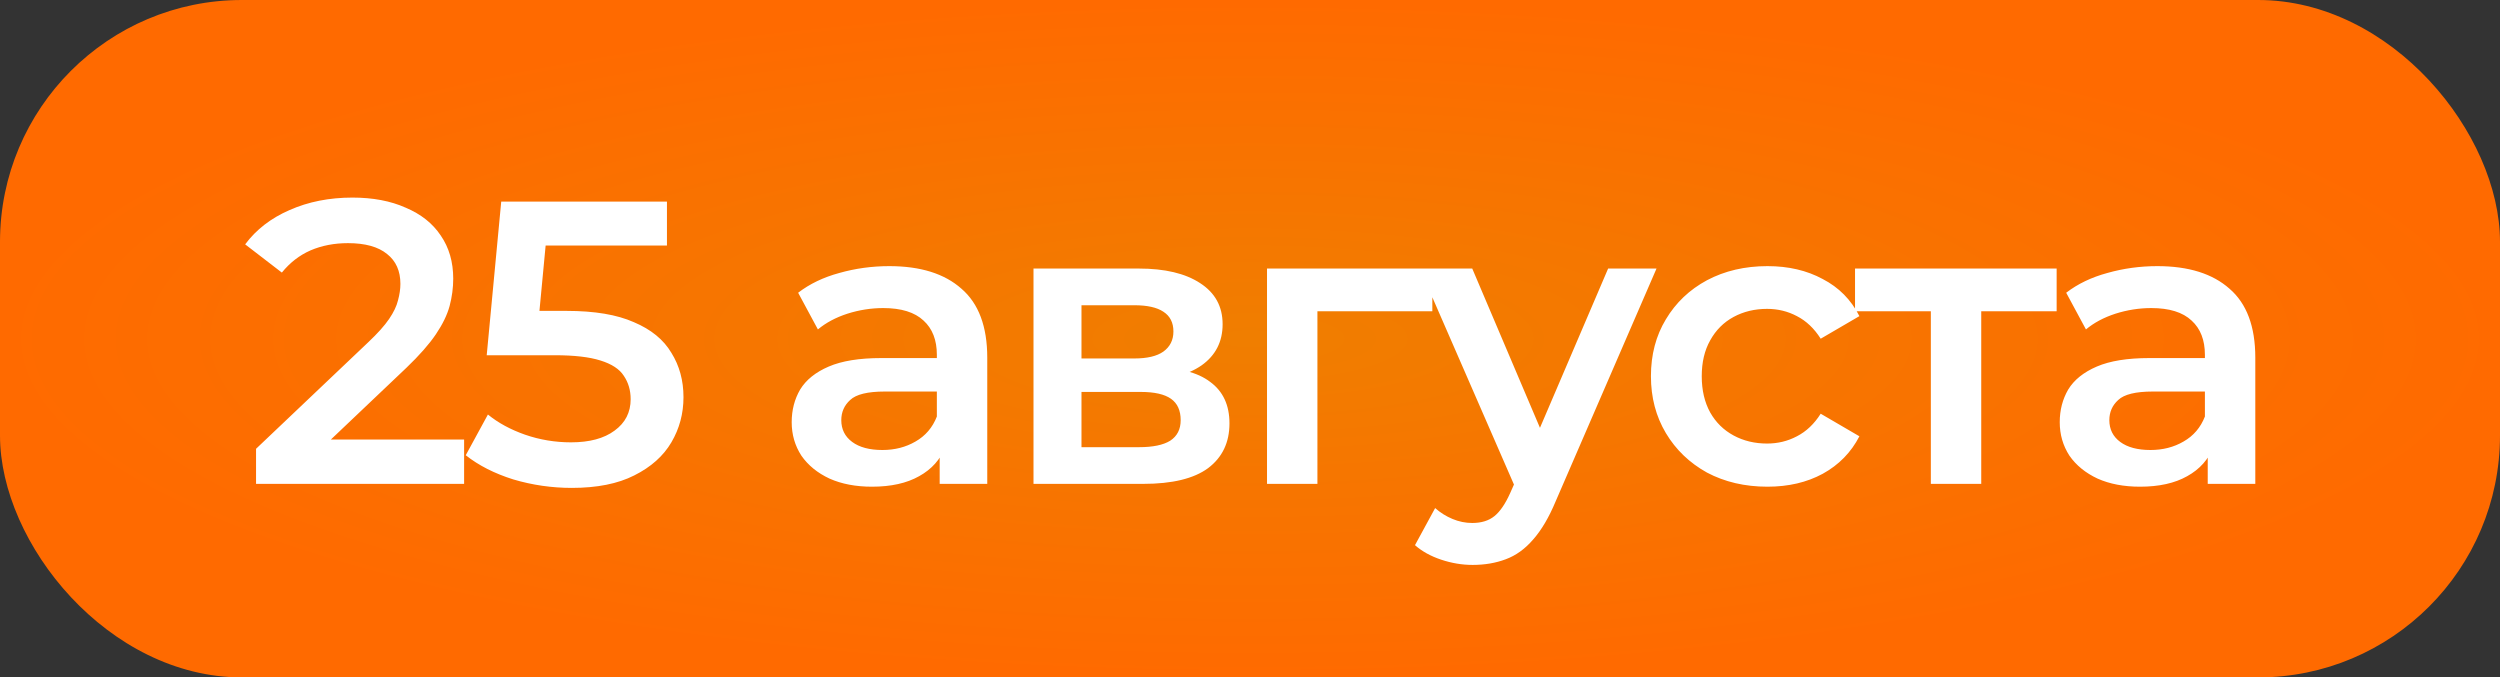
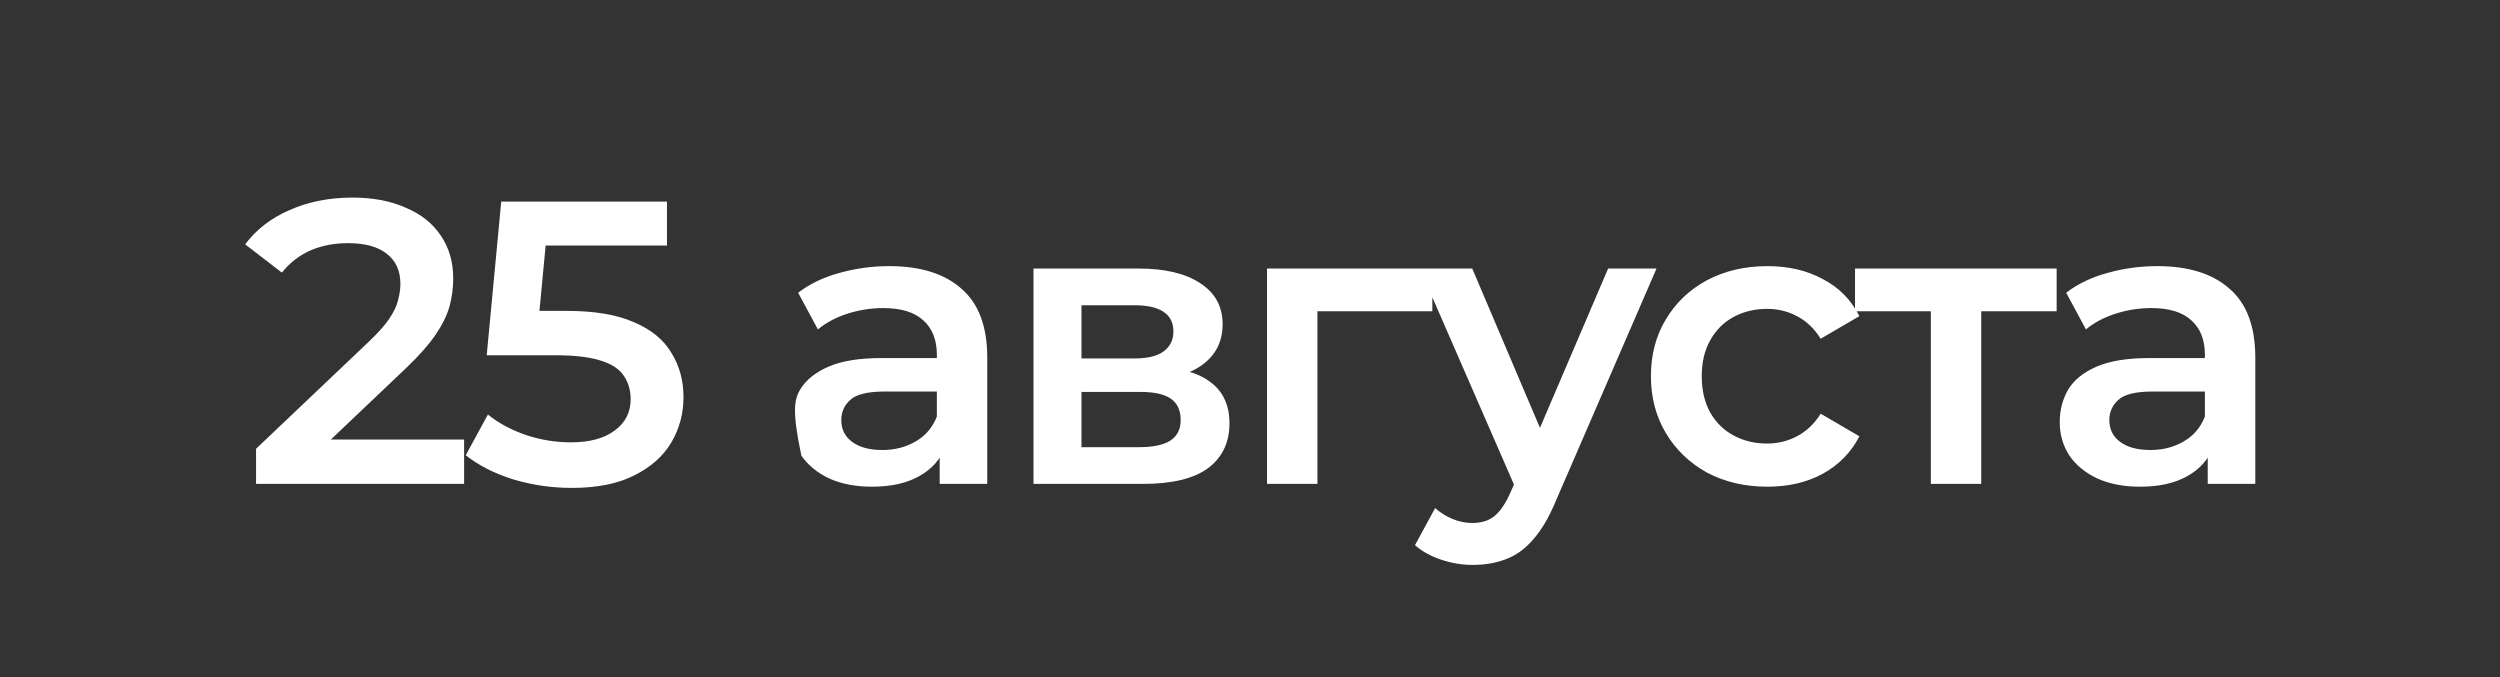
<svg xmlns="http://www.w3.org/2000/svg" width="155" height="42" viewBox="0 0 155 42" fill="none">
  <rect x="0" y="0" width="155" height="42" fill="#333333" stroke="none" />
-   <rect width="155" height="42" rx="15" fill="url(#paint0_radial_2011_7)" />
-   <path d="M15.875 30V27.825L22.825 21.225C23.408 20.675 23.842 20.192 24.125 19.775C24.408 19.358 24.592 18.975 24.675 18.625C24.775 18.258 24.825 17.917 24.825 17.6C24.825 16.8 24.55 16.183 24 15.75C23.45 15.3 22.642 15.075 21.575 15.075C20.725 15.075 19.95 15.225 19.25 15.525C18.567 15.825 17.975 16.283 17.475 16.9L15.2 15.15C15.883 14.233 16.8 13.525 17.95 13.025C19.117 12.508 20.417 12.25 21.85 12.25C23.117 12.25 24.217 12.458 25.15 12.875C26.1 13.275 26.825 13.85 27.325 14.6C27.842 15.35 28.1 16.242 28.1 17.275C28.1 17.842 28.025 18.408 27.875 18.975C27.725 19.525 27.442 20.108 27.025 20.725C26.608 21.342 26 22.033 25.2 22.8L19.225 28.475L18.55 27.25H28.775V30H15.875ZM35.451 30.25C34.217 30.25 33.009 30.075 31.826 29.725C30.659 29.358 29.676 28.858 28.876 28.225L30.251 25.7C30.884 26.217 31.651 26.633 32.551 26.95C33.467 27.267 34.417 27.425 35.401 27.425C36.551 27.425 37.451 27.183 38.101 26.7C38.767 26.217 39.101 25.567 39.101 24.75C39.101 24.2 38.959 23.717 38.676 23.3C38.409 22.883 37.926 22.567 37.226 22.35C36.542 22.133 35.601 22.025 34.401 22.025H30.176L31.076 12.5H41.351V15.225H32.276L33.976 13.675L33.301 20.8L31.601 19.275H35.126C36.859 19.275 38.251 19.508 39.301 19.975C40.367 20.425 41.142 21.058 41.626 21.875C42.126 22.675 42.376 23.592 42.376 24.625C42.376 25.642 42.126 26.575 41.626 27.425C41.126 28.275 40.359 28.958 39.326 29.475C38.309 29.992 37.017 30.25 35.451 30.25ZM58.26 30V27.3L58.085 26.725V22C58.085 21.083 57.81 20.375 57.26 19.875C56.71 19.358 55.876 19.1 54.76 19.1C54.01 19.1 53.268 19.217 52.535 19.45C51.818 19.683 51.21 20.008 50.71 20.425L49.485 18.15C50.201 17.6 51.051 17.192 52.035 16.925C53.035 16.642 54.068 16.5 55.135 16.5C57.068 16.5 58.56 16.967 59.61 17.9C60.676 18.817 61.21 20.242 61.21 22.175V30H58.26ZM54.06 30.175C53.06 30.175 52.185 30.008 51.435 29.675C50.685 29.325 50.101 28.85 49.685 28.25C49.285 27.633 49.085 26.942 49.085 26.175C49.085 25.425 49.26 24.75 49.61 24.15C49.976 23.55 50.568 23.075 51.385 22.725C52.201 22.375 53.285 22.2 54.635 22.2H58.51V24.275H54.86C53.793 24.275 53.076 24.45 52.71 24.8C52.343 25.133 52.16 25.55 52.16 26.05C52.16 26.617 52.385 27.067 52.835 27.4C53.285 27.733 53.91 27.9 54.71 27.9C55.476 27.9 56.16 27.725 56.76 27.375C57.376 27.025 57.818 26.508 58.085 25.825L58.61 27.7C58.31 28.483 57.768 29.092 56.985 29.525C56.218 29.958 55.243 30.175 54.06 30.175ZM64.077 30V16.65H70.602C72.218 16.65 73.485 16.95 74.402 17.55C75.335 18.15 75.802 19 75.802 20.1C75.802 21.183 75.368 22.033 74.502 22.65C73.635 23.25 72.485 23.55 71.052 23.55L71.427 22.775C73.043 22.775 74.243 23.075 75.027 23.675C75.827 24.258 76.227 25.117 76.227 26.25C76.227 27.433 75.785 28.358 74.902 29.025C74.018 29.675 72.677 30 70.877 30H64.077ZM67.052 27.725H70.627C71.477 27.725 72.118 27.592 72.552 27.325C72.985 27.042 73.202 26.617 73.202 26.05C73.202 25.45 73.002 25.008 72.602 24.725C72.202 24.442 71.577 24.3 70.727 24.3H67.052V27.725ZM67.052 22.225H70.327C71.127 22.225 71.727 22.083 72.127 21.8C72.543 21.5 72.752 21.083 72.752 20.55C72.752 20 72.543 19.592 72.127 19.325C71.727 19.058 71.127 18.925 70.327 18.925H67.052V22.225ZM78.555 30V16.65H88.805V19.3H80.955L81.68 18.6V30H78.555ZM91.304 35.025C90.654 35.025 90.004 34.917 89.354 34.7C88.704 34.483 88.162 34.183 87.729 33.8L88.979 31.5C89.296 31.783 89.654 32.008 90.054 32.175C90.454 32.342 90.862 32.425 91.279 32.425C91.846 32.425 92.304 32.283 92.654 32C93.004 31.717 93.329 31.242 93.629 30.575L94.404 28.825L94.654 28.45L99.704 16.65H102.704L96.454 31.075C96.037 32.075 95.571 32.867 95.054 33.45C94.554 34.033 93.987 34.442 93.354 34.675C92.737 34.908 92.054 35.025 91.304 35.025ZM94.054 30.475L88.029 16.65H91.279L96.179 28.175L94.054 30.475ZM109.583 30.175C108.183 30.175 106.933 29.883 105.833 29.3C104.75 28.7 103.9 27.883 103.283 26.85C102.667 25.817 102.358 24.642 102.358 23.325C102.358 21.992 102.667 20.817 103.283 19.8C103.9 18.767 104.75 17.958 105.833 17.375C106.933 16.792 108.183 16.5 109.583 16.5C110.883 16.5 112.025 16.767 113.008 17.3C114.008 17.817 114.767 18.583 115.283 19.6L112.883 21C112.483 20.367 111.992 19.9 111.408 19.6C110.842 19.3 110.225 19.15 109.558 19.15C108.792 19.15 108.1 19.317 107.483 19.65C106.867 19.983 106.383 20.467 106.033 21.1C105.683 21.717 105.508 22.458 105.508 23.325C105.508 24.192 105.683 24.942 106.033 25.575C106.383 26.192 106.867 26.667 107.483 27C108.1 27.333 108.792 27.5 109.558 27.5C110.225 27.5 110.842 27.35 111.408 27.05C111.992 26.75 112.483 26.283 112.883 25.65L115.283 27.05C114.767 28.05 114.008 28.825 113.008 29.375C112.025 29.908 110.883 30.175 109.583 30.175ZM119.712 30V18.55L120.437 19.3H115.012V16.65H127.512V19.3H122.112L122.837 18.55V30H119.712ZM136.879 30V27.3L136.704 26.725V22C136.704 21.083 136.429 20.375 135.879 19.875C135.329 19.358 134.495 19.1 133.379 19.1C132.629 19.1 131.887 19.217 131.154 19.45C130.437 19.683 129.829 20.008 129.329 20.425L128.104 18.15C128.82 17.6 129.67 17.192 130.654 16.925C131.654 16.642 132.687 16.5 133.754 16.5C135.687 16.5 137.179 16.967 138.229 17.9C139.295 18.817 139.829 20.242 139.829 22.175V30H136.879ZM132.679 30.175C131.679 30.175 130.804 30.008 130.054 29.675C129.304 29.325 128.72 28.85 128.304 28.25C127.904 27.633 127.704 26.942 127.704 26.175C127.704 25.425 127.879 24.75 128.229 24.15C128.595 23.55 129.187 23.075 130.004 22.725C130.82 22.375 131.904 22.2 133.254 22.2H137.129V24.275H133.479C132.412 24.275 131.695 24.45 131.329 24.8C130.962 25.133 130.779 25.55 130.779 26.05C130.779 26.617 131.004 27.067 131.454 27.4C131.904 27.733 132.529 27.9 133.329 27.9C134.095 27.9 134.779 27.725 135.379 27.375C135.995 27.025 136.437 26.508 136.704 25.825L137.229 27.7C136.929 28.483 136.387 29.092 135.604 29.525C134.837 29.958 133.862 30.175 132.679 30.175Z" fill="white" />
+   <path d="M15.875 30V27.825L22.825 21.225C23.408 20.675 23.842 20.192 24.125 19.775C24.408 19.358 24.592 18.975 24.675 18.625C24.775 18.258 24.825 17.917 24.825 17.6C24.825 16.8 24.55 16.183 24 15.75C23.45 15.3 22.642 15.075 21.575 15.075C20.725 15.075 19.95 15.225 19.25 15.525C18.567 15.825 17.975 16.283 17.475 16.9L15.2 15.15C15.883 14.233 16.8 13.525 17.95 13.025C19.117 12.508 20.417 12.25 21.85 12.25C23.117 12.25 24.217 12.458 25.15 12.875C26.1 13.275 26.825 13.85 27.325 14.6C27.842 15.35 28.1 16.242 28.1 17.275C28.1 17.842 28.025 18.408 27.875 18.975C27.725 19.525 27.442 20.108 27.025 20.725C26.608 21.342 26 22.033 25.2 22.8L19.225 28.475L18.55 27.25H28.775V30H15.875ZM35.451 30.25C34.217 30.25 33.009 30.075 31.826 29.725C30.659 29.358 29.676 28.858 28.876 28.225L30.251 25.7C30.884 26.217 31.651 26.633 32.551 26.95C33.467 27.267 34.417 27.425 35.401 27.425C36.551 27.425 37.451 27.183 38.101 26.7C38.767 26.217 39.101 25.567 39.101 24.75C39.101 24.2 38.959 23.717 38.676 23.3C38.409 22.883 37.926 22.567 37.226 22.35C36.542 22.133 35.601 22.025 34.401 22.025H30.176L31.076 12.5H41.351V15.225H32.276L33.976 13.675L33.301 20.8L31.601 19.275H35.126C36.859 19.275 38.251 19.508 39.301 19.975C40.367 20.425 41.142 21.058 41.626 21.875C42.126 22.675 42.376 23.592 42.376 24.625C42.376 25.642 42.126 26.575 41.626 27.425C41.126 28.275 40.359 28.958 39.326 29.475C38.309 29.992 37.017 30.25 35.451 30.25ZM58.26 30V27.3L58.085 26.725V22C58.085 21.083 57.81 20.375 57.26 19.875C56.71 19.358 55.876 19.1 54.76 19.1C54.01 19.1 53.268 19.217 52.535 19.45C51.818 19.683 51.21 20.008 50.71 20.425L49.485 18.15C50.201 17.6 51.051 17.192 52.035 16.925C53.035 16.642 54.068 16.5 55.135 16.5C57.068 16.5 58.56 16.967 59.61 17.9C60.676 18.817 61.21 20.242 61.21 22.175V30H58.26ZM54.06 30.175C53.06 30.175 52.185 30.008 51.435 29.675C50.685 29.325 50.101 28.85 49.685 28.25C49.085 25.425 49.26 24.75 49.61 24.15C49.976 23.55 50.568 23.075 51.385 22.725C52.201 22.375 53.285 22.2 54.635 22.2H58.51V24.275H54.86C53.793 24.275 53.076 24.45 52.71 24.8C52.343 25.133 52.16 25.55 52.16 26.05C52.16 26.617 52.385 27.067 52.835 27.4C53.285 27.733 53.91 27.9 54.71 27.9C55.476 27.9 56.16 27.725 56.76 27.375C57.376 27.025 57.818 26.508 58.085 25.825L58.61 27.7C58.31 28.483 57.768 29.092 56.985 29.525C56.218 29.958 55.243 30.175 54.06 30.175ZM64.077 30V16.65H70.602C72.218 16.65 73.485 16.95 74.402 17.55C75.335 18.15 75.802 19 75.802 20.1C75.802 21.183 75.368 22.033 74.502 22.65C73.635 23.25 72.485 23.55 71.052 23.55L71.427 22.775C73.043 22.775 74.243 23.075 75.027 23.675C75.827 24.258 76.227 25.117 76.227 26.25C76.227 27.433 75.785 28.358 74.902 29.025C74.018 29.675 72.677 30 70.877 30H64.077ZM67.052 27.725H70.627C71.477 27.725 72.118 27.592 72.552 27.325C72.985 27.042 73.202 26.617 73.202 26.05C73.202 25.45 73.002 25.008 72.602 24.725C72.202 24.442 71.577 24.3 70.727 24.3H67.052V27.725ZM67.052 22.225H70.327C71.127 22.225 71.727 22.083 72.127 21.8C72.543 21.5 72.752 21.083 72.752 20.55C72.752 20 72.543 19.592 72.127 19.325C71.727 19.058 71.127 18.925 70.327 18.925H67.052V22.225ZM78.555 30V16.65H88.805V19.3H80.955L81.68 18.6V30H78.555ZM91.304 35.025C90.654 35.025 90.004 34.917 89.354 34.7C88.704 34.483 88.162 34.183 87.729 33.8L88.979 31.5C89.296 31.783 89.654 32.008 90.054 32.175C90.454 32.342 90.862 32.425 91.279 32.425C91.846 32.425 92.304 32.283 92.654 32C93.004 31.717 93.329 31.242 93.629 30.575L94.404 28.825L94.654 28.45L99.704 16.65H102.704L96.454 31.075C96.037 32.075 95.571 32.867 95.054 33.45C94.554 34.033 93.987 34.442 93.354 34.675C92.737 34.908 92.054 35.025 91.304 35.025ZM94.054 30.475L88.029 16.65H91.279L96.179 28.175L94.054 30.475ZM109.583 30.175C108.183 30.175 106.933 29.883 105.833 29.3C104.75 28.7 103.9 27.883 103.283 26.85C102.667 25.817 102.358 24.642 102.358 23.325C102.358 21.992 102.667 20.817 103.283 19.8C103.9 18.767 104.75 17.958 105.833 17.375C106.933 16.792 108.183 16.5 109.583 16.5C110.883 16.5 112.025 16.767 113.008 17.3C114.008 17.817 114.767 18.583 115.283 19.6L112.883 21C112.483 20.367 111.992 19.9 111.408 19.6C110.842 19.3 110.225 19.15 109.558 19.15C108.792 19.15 108.1 19.317 107.483 19.65C106.867 19.983 106.383 20.467 106.033 21.1C105.683 21.717 105.508 22.458 105.508 23.325C105.508 24.192 105.683 24.942 106.033 25.575C106.383 26.192 106.867 26.667 107.483 27C108.1 27.333 108.792 27.5 109.558 27.5C110.225 27.5 110.842 27.35 111.408 27.05C111.992 26.75 112.483 26.283 112.883 25.65L115.283 27.05C114.767 28.05 114.008 28.825 113.008 29.375C112.025 29.908 110.883 30.175 109.583 30.175ZM119.712 30V18.55L120.437 19.3H115.012V16.65H127.512V19.3H122.112L122.837 18.55V30H119.712ZM136.879 30V27.3L136.704 26.725V22C136.704 21.083 136.429 20.375 135.879 19.875C135.329 19.358 134.495 19.1 133.379 19.1C132.629 19.1 131.887 19.217 131.154 19.45C130.437 19.683 129.829 20.008 129.329 20.425L128.104 18.15C128.82 17.6 129.67 17.192 130.654 16.925C131.654 16.642 132.687 16.5 133.754 16.5C135.687 16.5 137.179 16.967 138.229 17.9C139.295 18.817 139.829 20.242 139.829 22.175V30H136.879ZM132.679 30.175C131.679 30.175 130.804 30.008 130.054 29.675C129.304 29.325 128.72 28.85 128.304 28.25C127.904 27.633 127.704 26.942 127.704 26.175C127.704 25.425 127.879 24.75 128.229 24.15C128.595 23.55 129.187 23.075 130.004 22.725C130.82 22.375 131.904 22.2 133.254 22.2H137.129V24.275H133.479C132.412 24.275 131.695 24.45 131.329 24.8C130.962 25.133 130.779 25.55 130.779 26.05C130.779 26.617 131.004 27.067 131.454 27.4C131.904 27.733 132.529 27.9 133.329 27.9C134.095 27.9 134.779 27.725 135.379 27.375C135.995 27.025 136.437 26.508 136.704 25.825L137.229 27.7C136.929 28.483 136.387 29.092 135.604 29.525C134.837 29.958 133.862 30.175 132.679 30.175Z" fill="white" />
  <defs>
    <radialGradient id="paint0_radial_2011_7" cx="0" cy="0" r="1" gradientUnits="userSpaceOnUse" gradientTransform="translate(77.5 21) rotate(90) scale(21 77.5)">
      <stop stop-color="#F07E00" />
      <stop offset="1" stop-color="#FF6A00" />
    </radialGradient>
  </defs>
</svg>